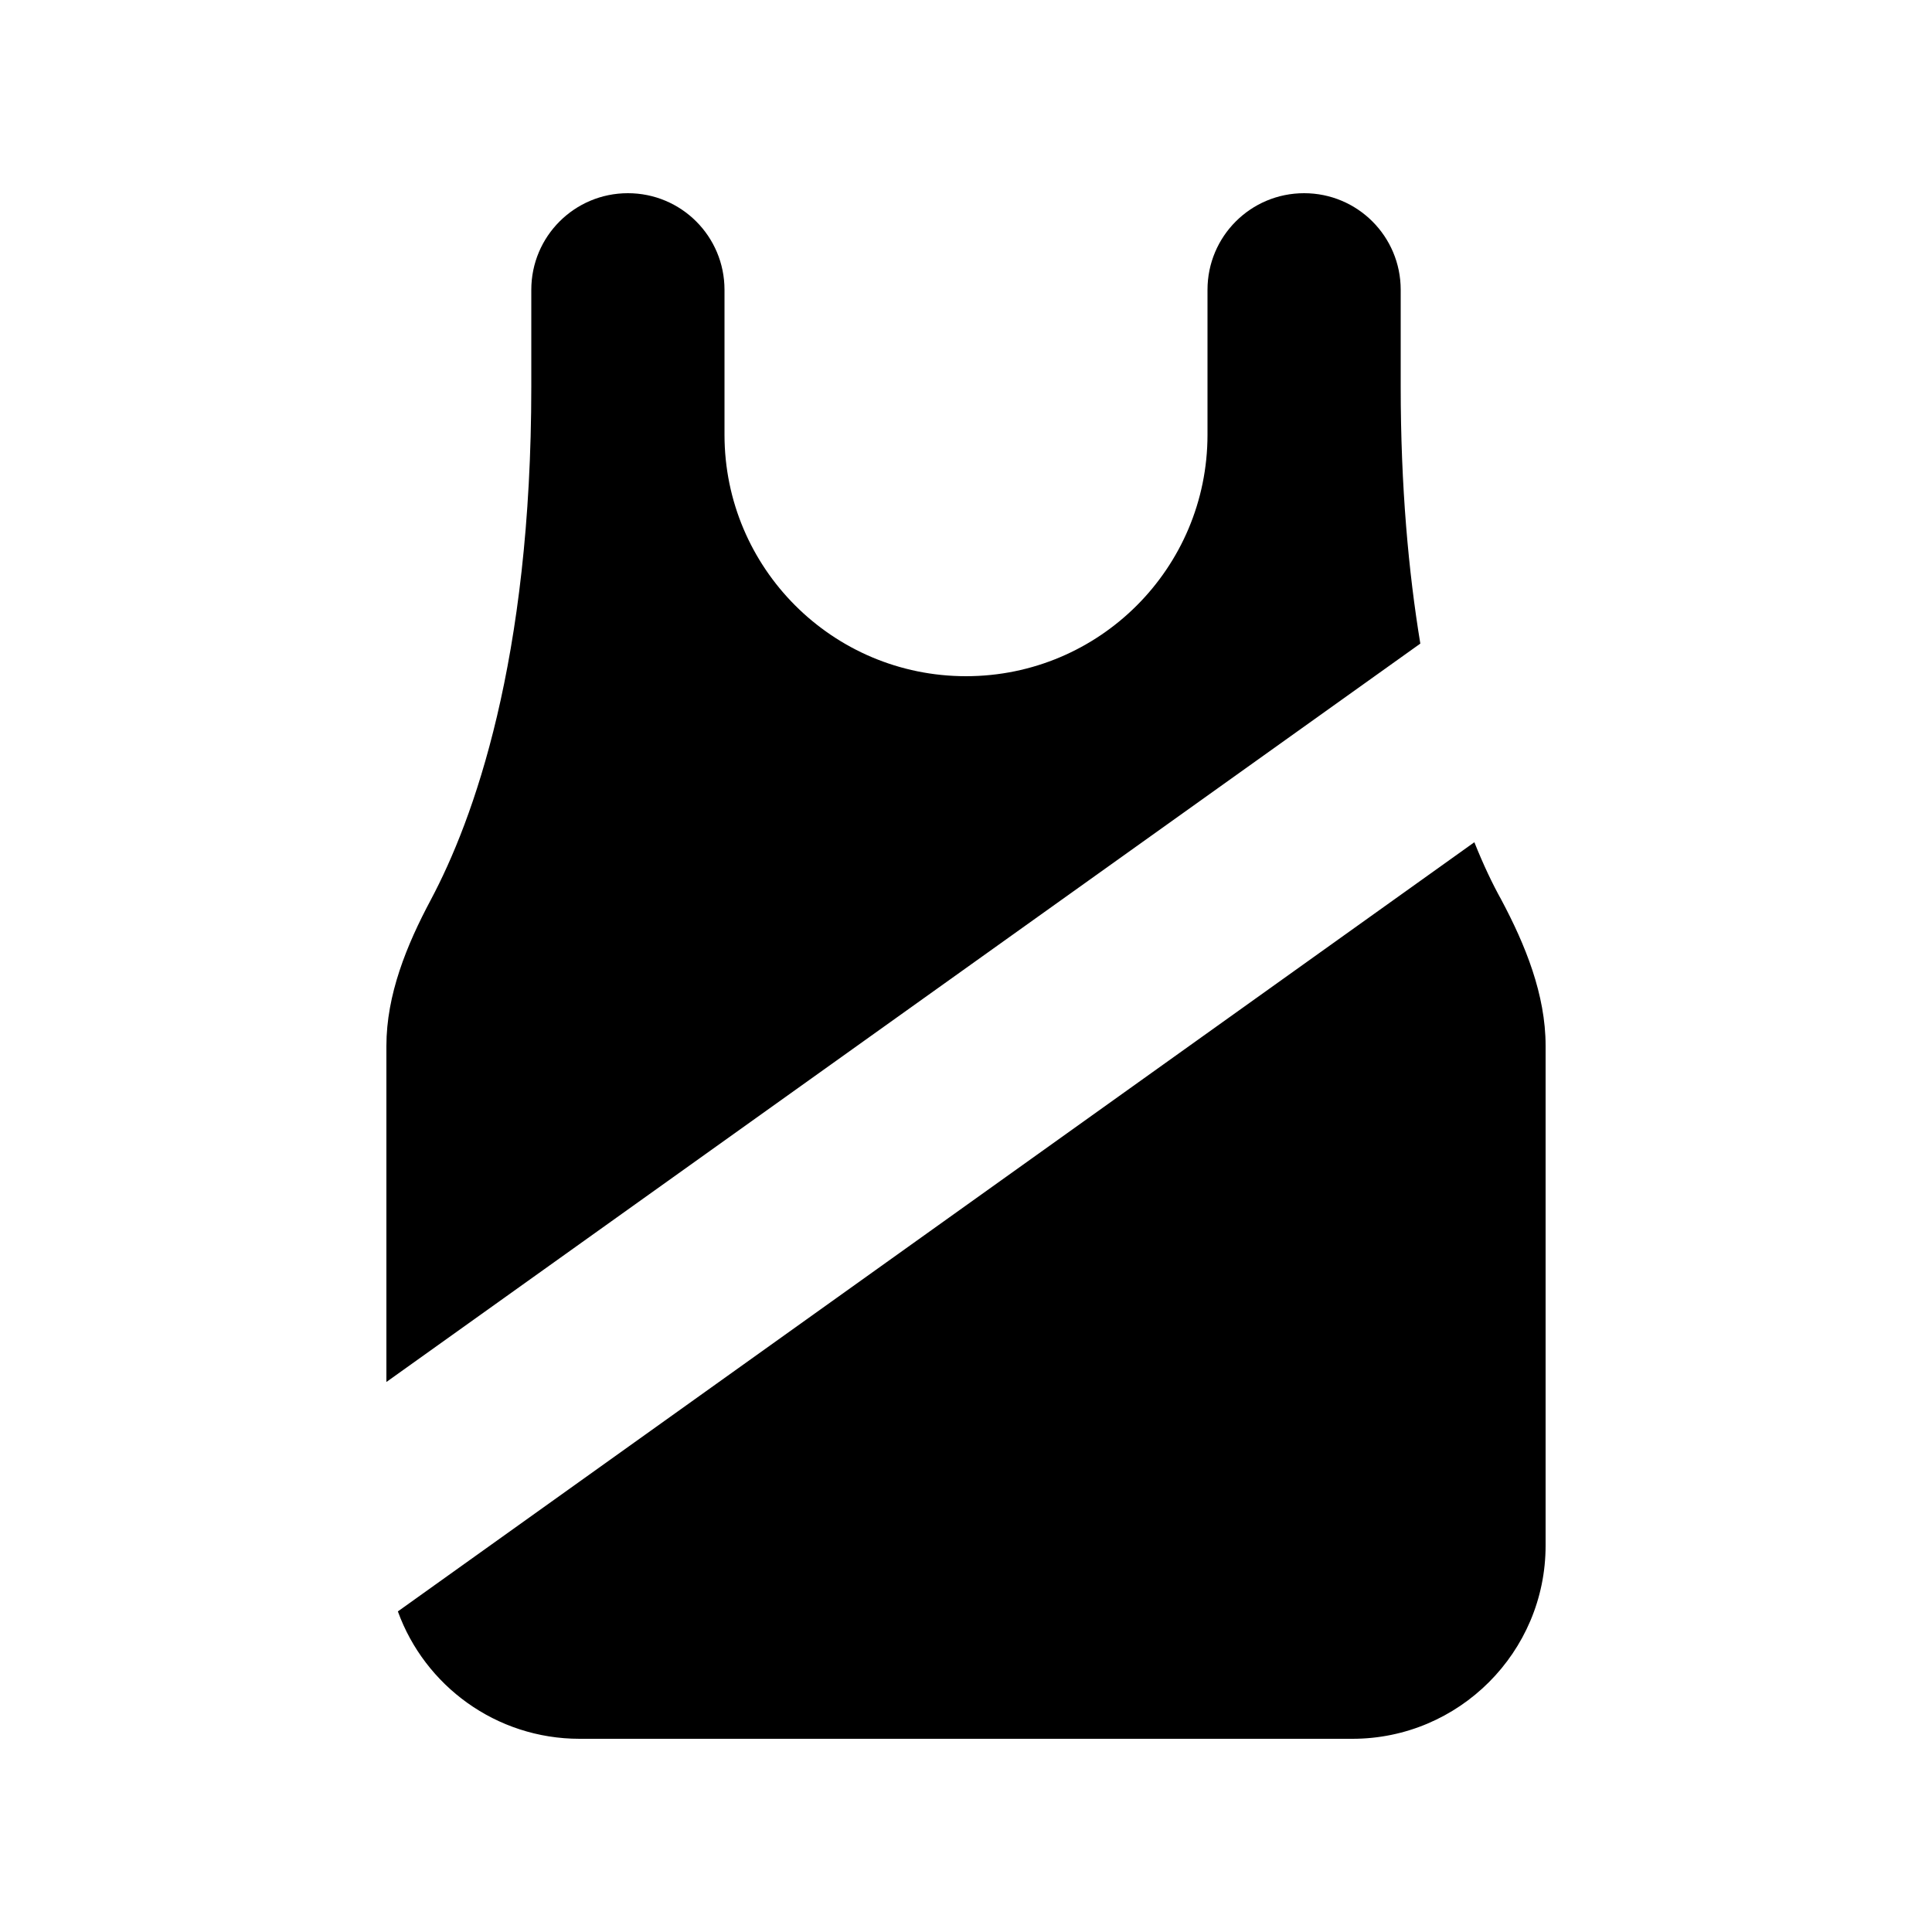
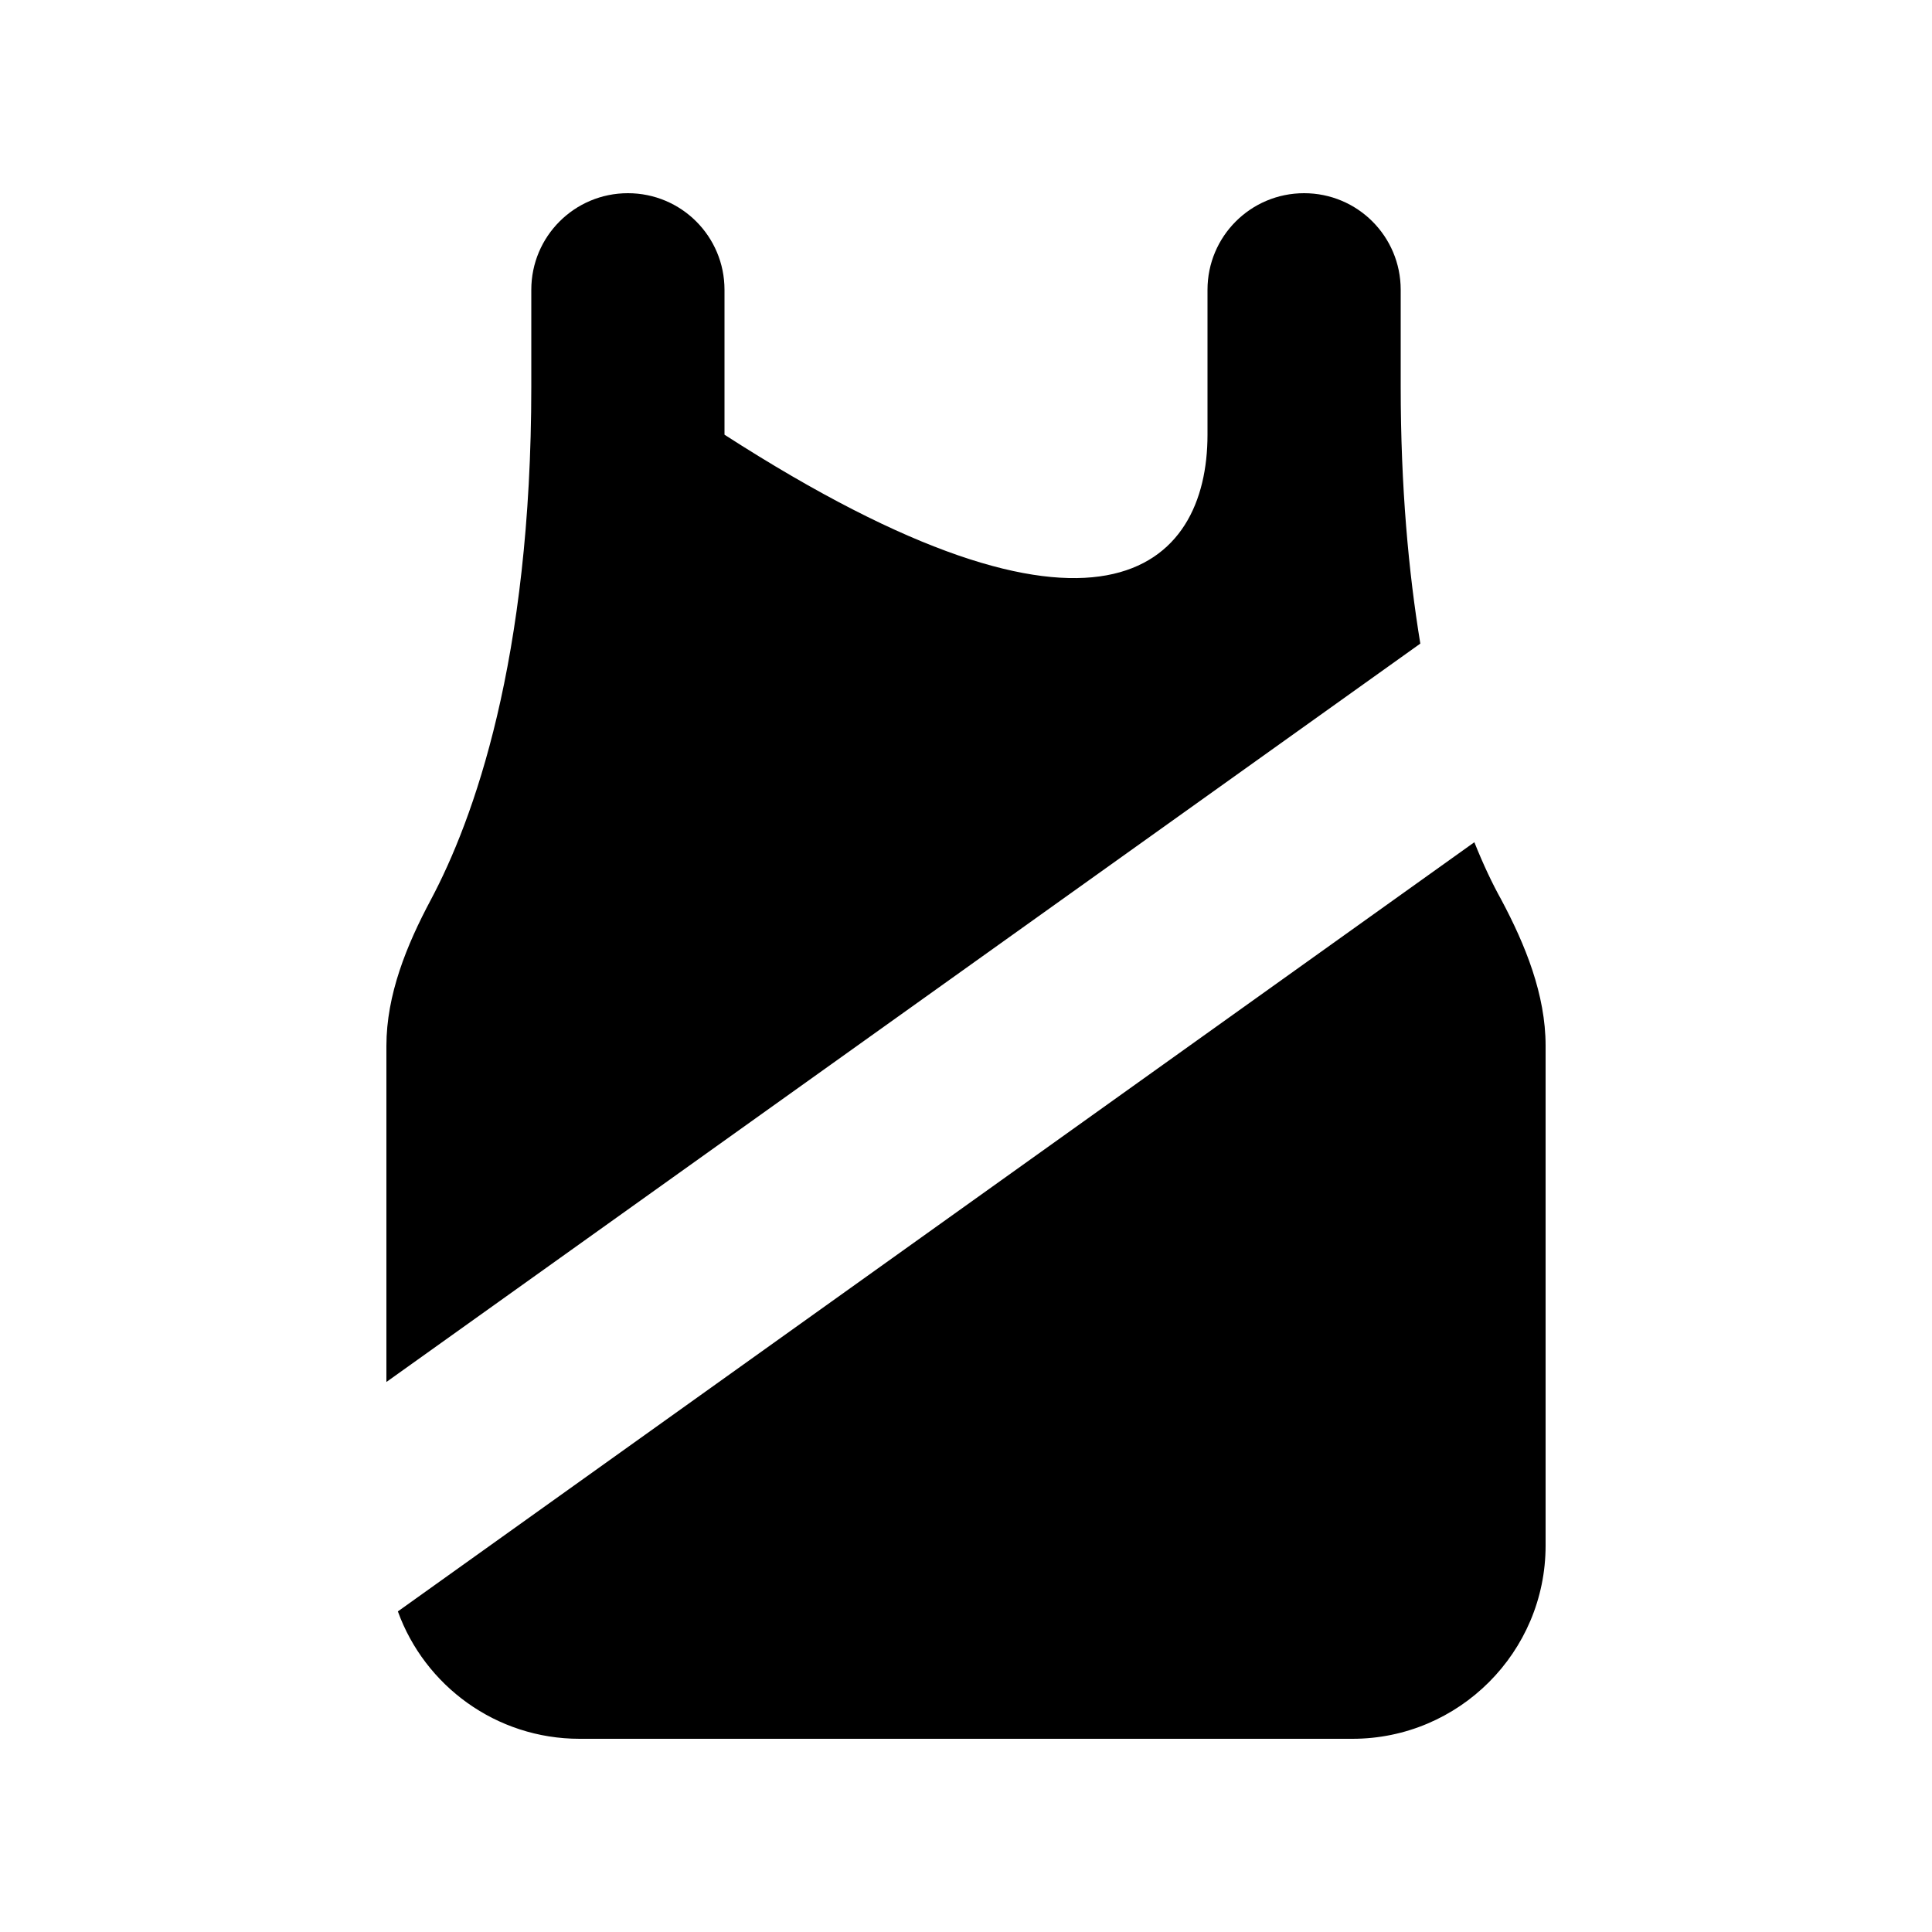
<svg xmlns="http://www.w3.org/2000/svg" viewBox="0 0 640 640">
-   <path fill="currentColor" d="M208 64C225.7 64 240 78.3 240 96L240 144C240 188.2 275.8 224 320 224C364.2 224 400 188.2 400 144L400 96C400 78.3 414.3 64 432 64C449.7 64 464 78.3 464 96L464 128C464 161.3 466.6 189.5 470.5 213.2L128 457.8L128 346.5C128 329.5 134.7 313.1 142.7 298.1C156.8 271.6 176 219 176 128L176 96C176 78.3 190.3 64 208 64zM131.8 533.8L488.4 279C491.4 286.5 494.4 292.8 497.3 298C505.3 313 512 329.5 512 346.4L512 512C512 547.3 483.3 576 448 576L192 576C164.3 576 140.7 558.4 131.8 533.8z" />
+   <path fill="currentColor" d="M208 64C225.7 64 240 78.3 240 96L240 144C364.2 224 400 188.2 400 144L400 96C400 78.3 414.3 64 432 64C449.7 64 464 78.3 464 96L464 128C464 161.3 466.6 189.5 470.5 213.2L128 457.8L128 346.5C128 329.5 134.7 313.1 142.7 298.1C156.8 271.6 176 219 176 128L176 96C176 78.3 190.3 64 208 64zM131.8 533.8L488.4 279C491.4 286.5 494.4 292.8 497.3 298C505.3 313 512 329.5 512 346.4L512 512C512 547.3 483.3 576 448 576L192 576C164.3 576 140.7 558.4 131.8 533.8z" />
</svg>